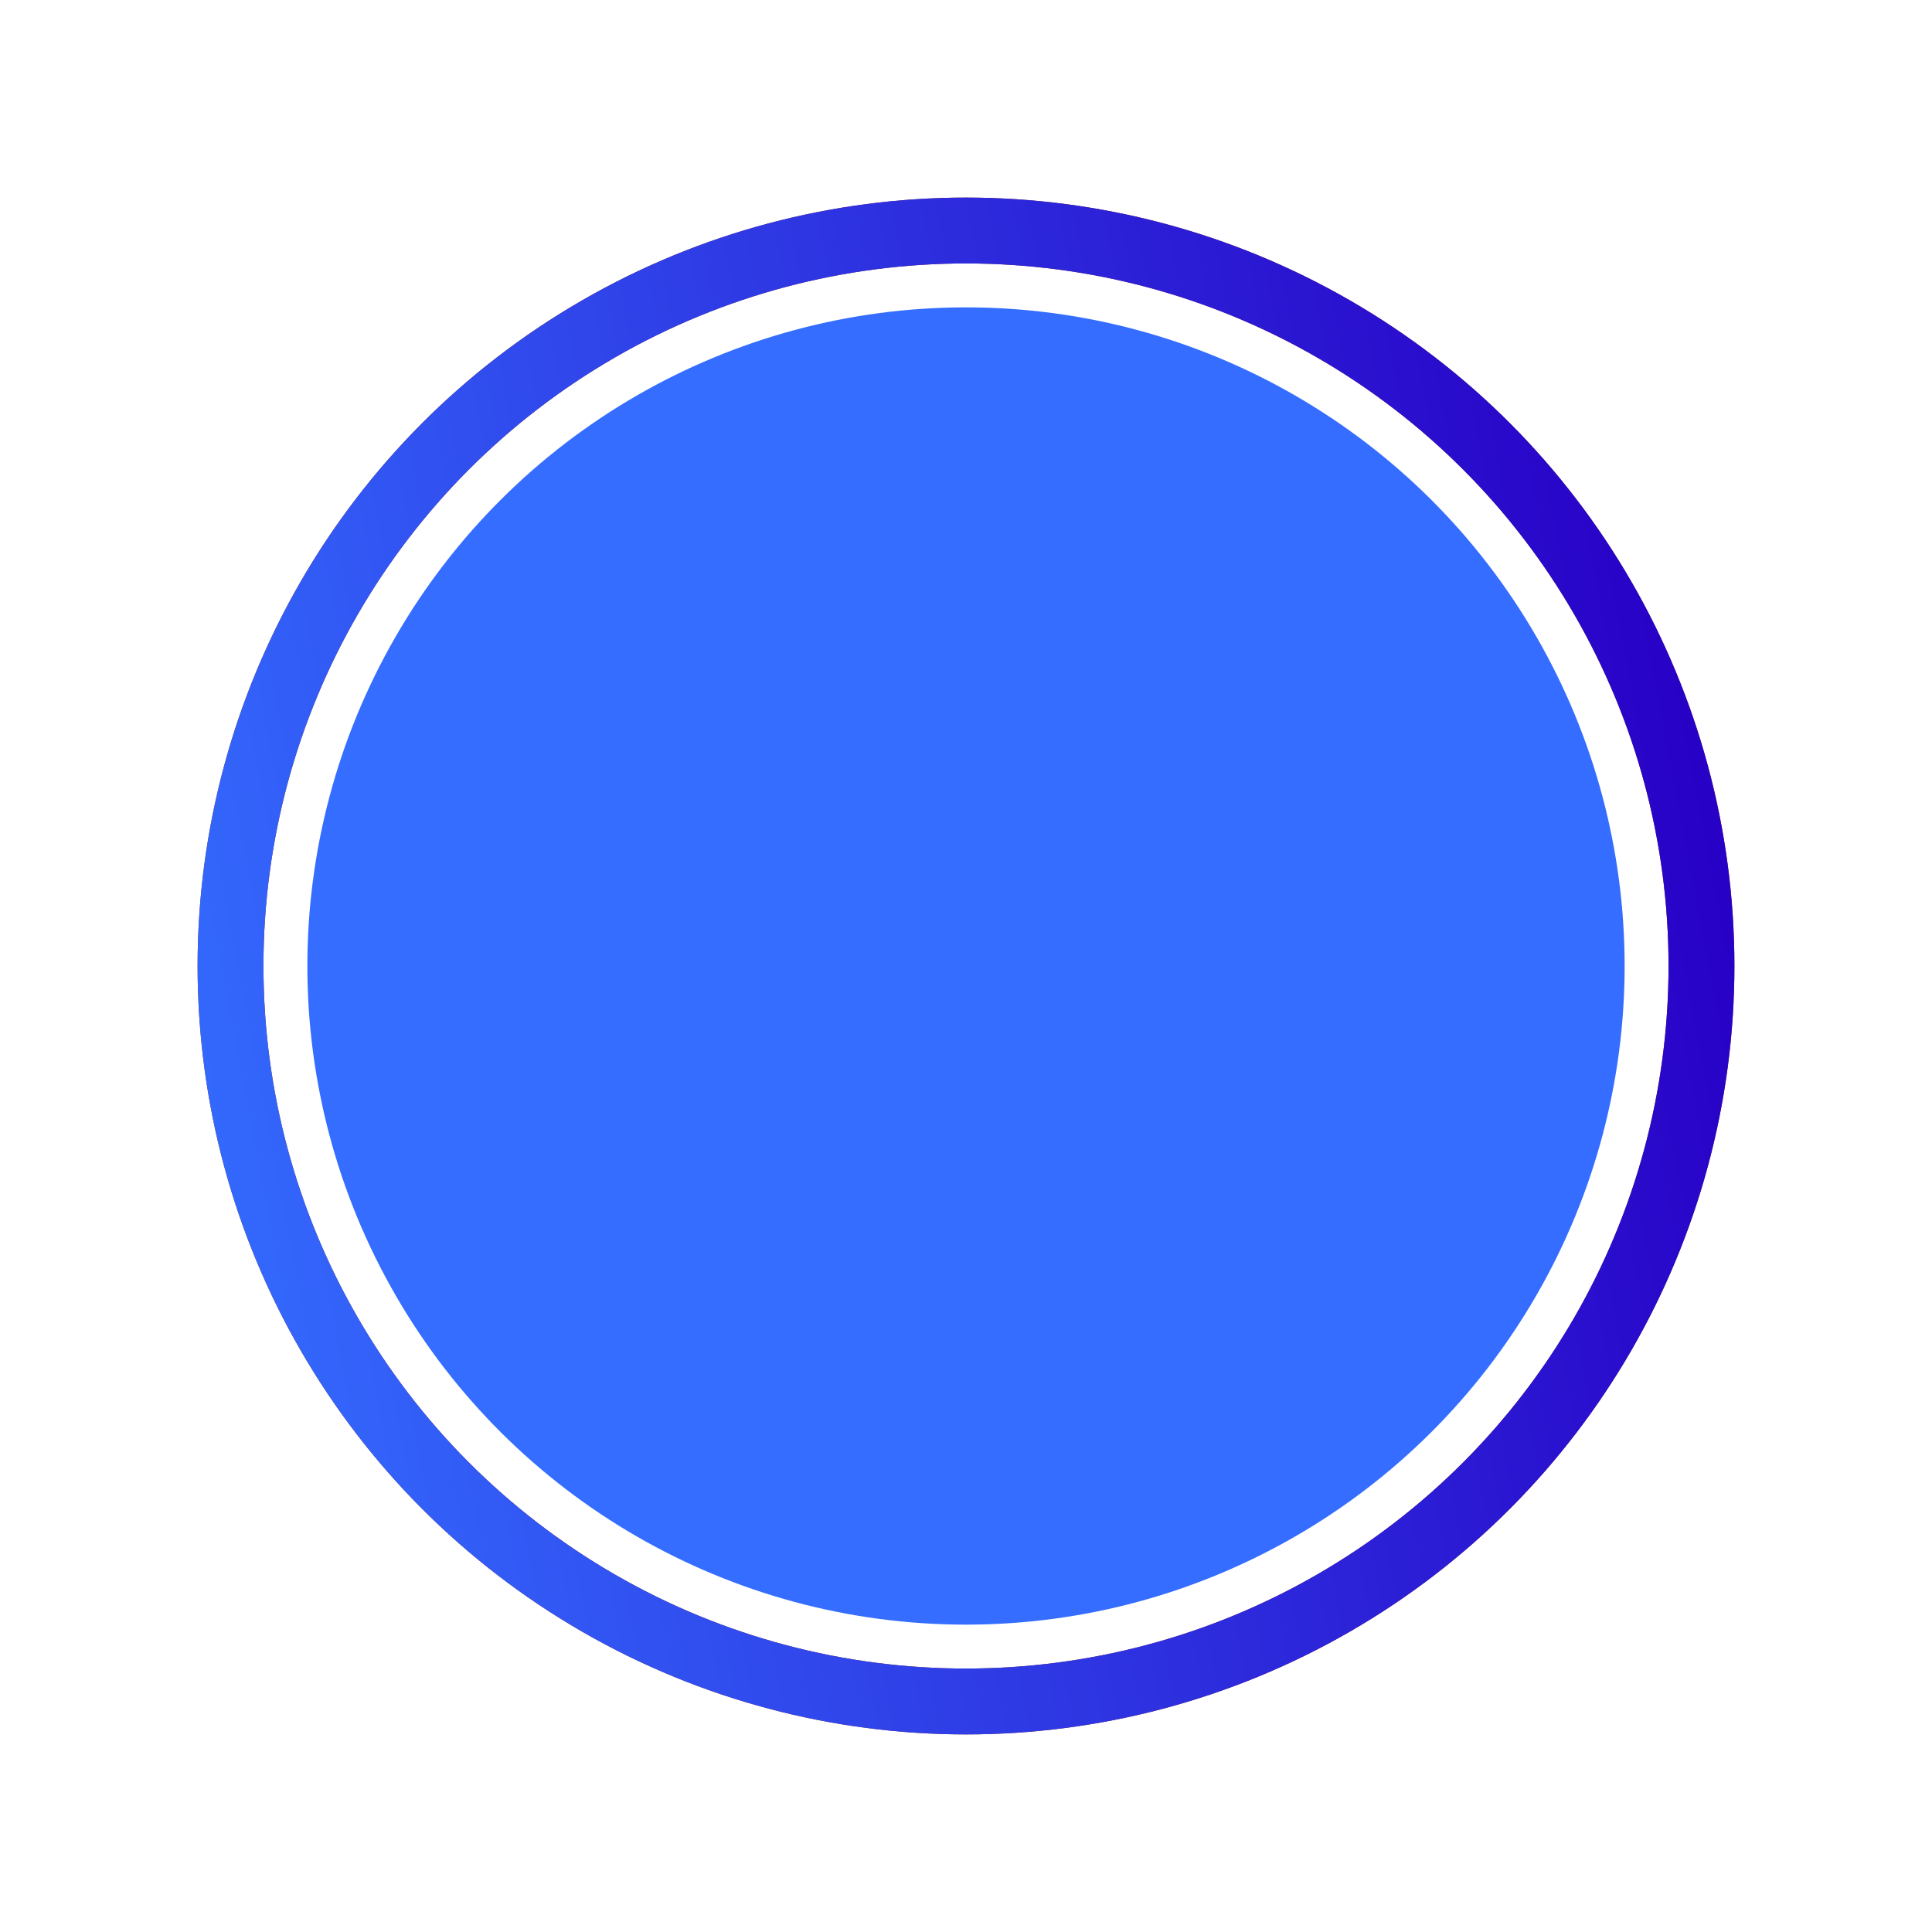
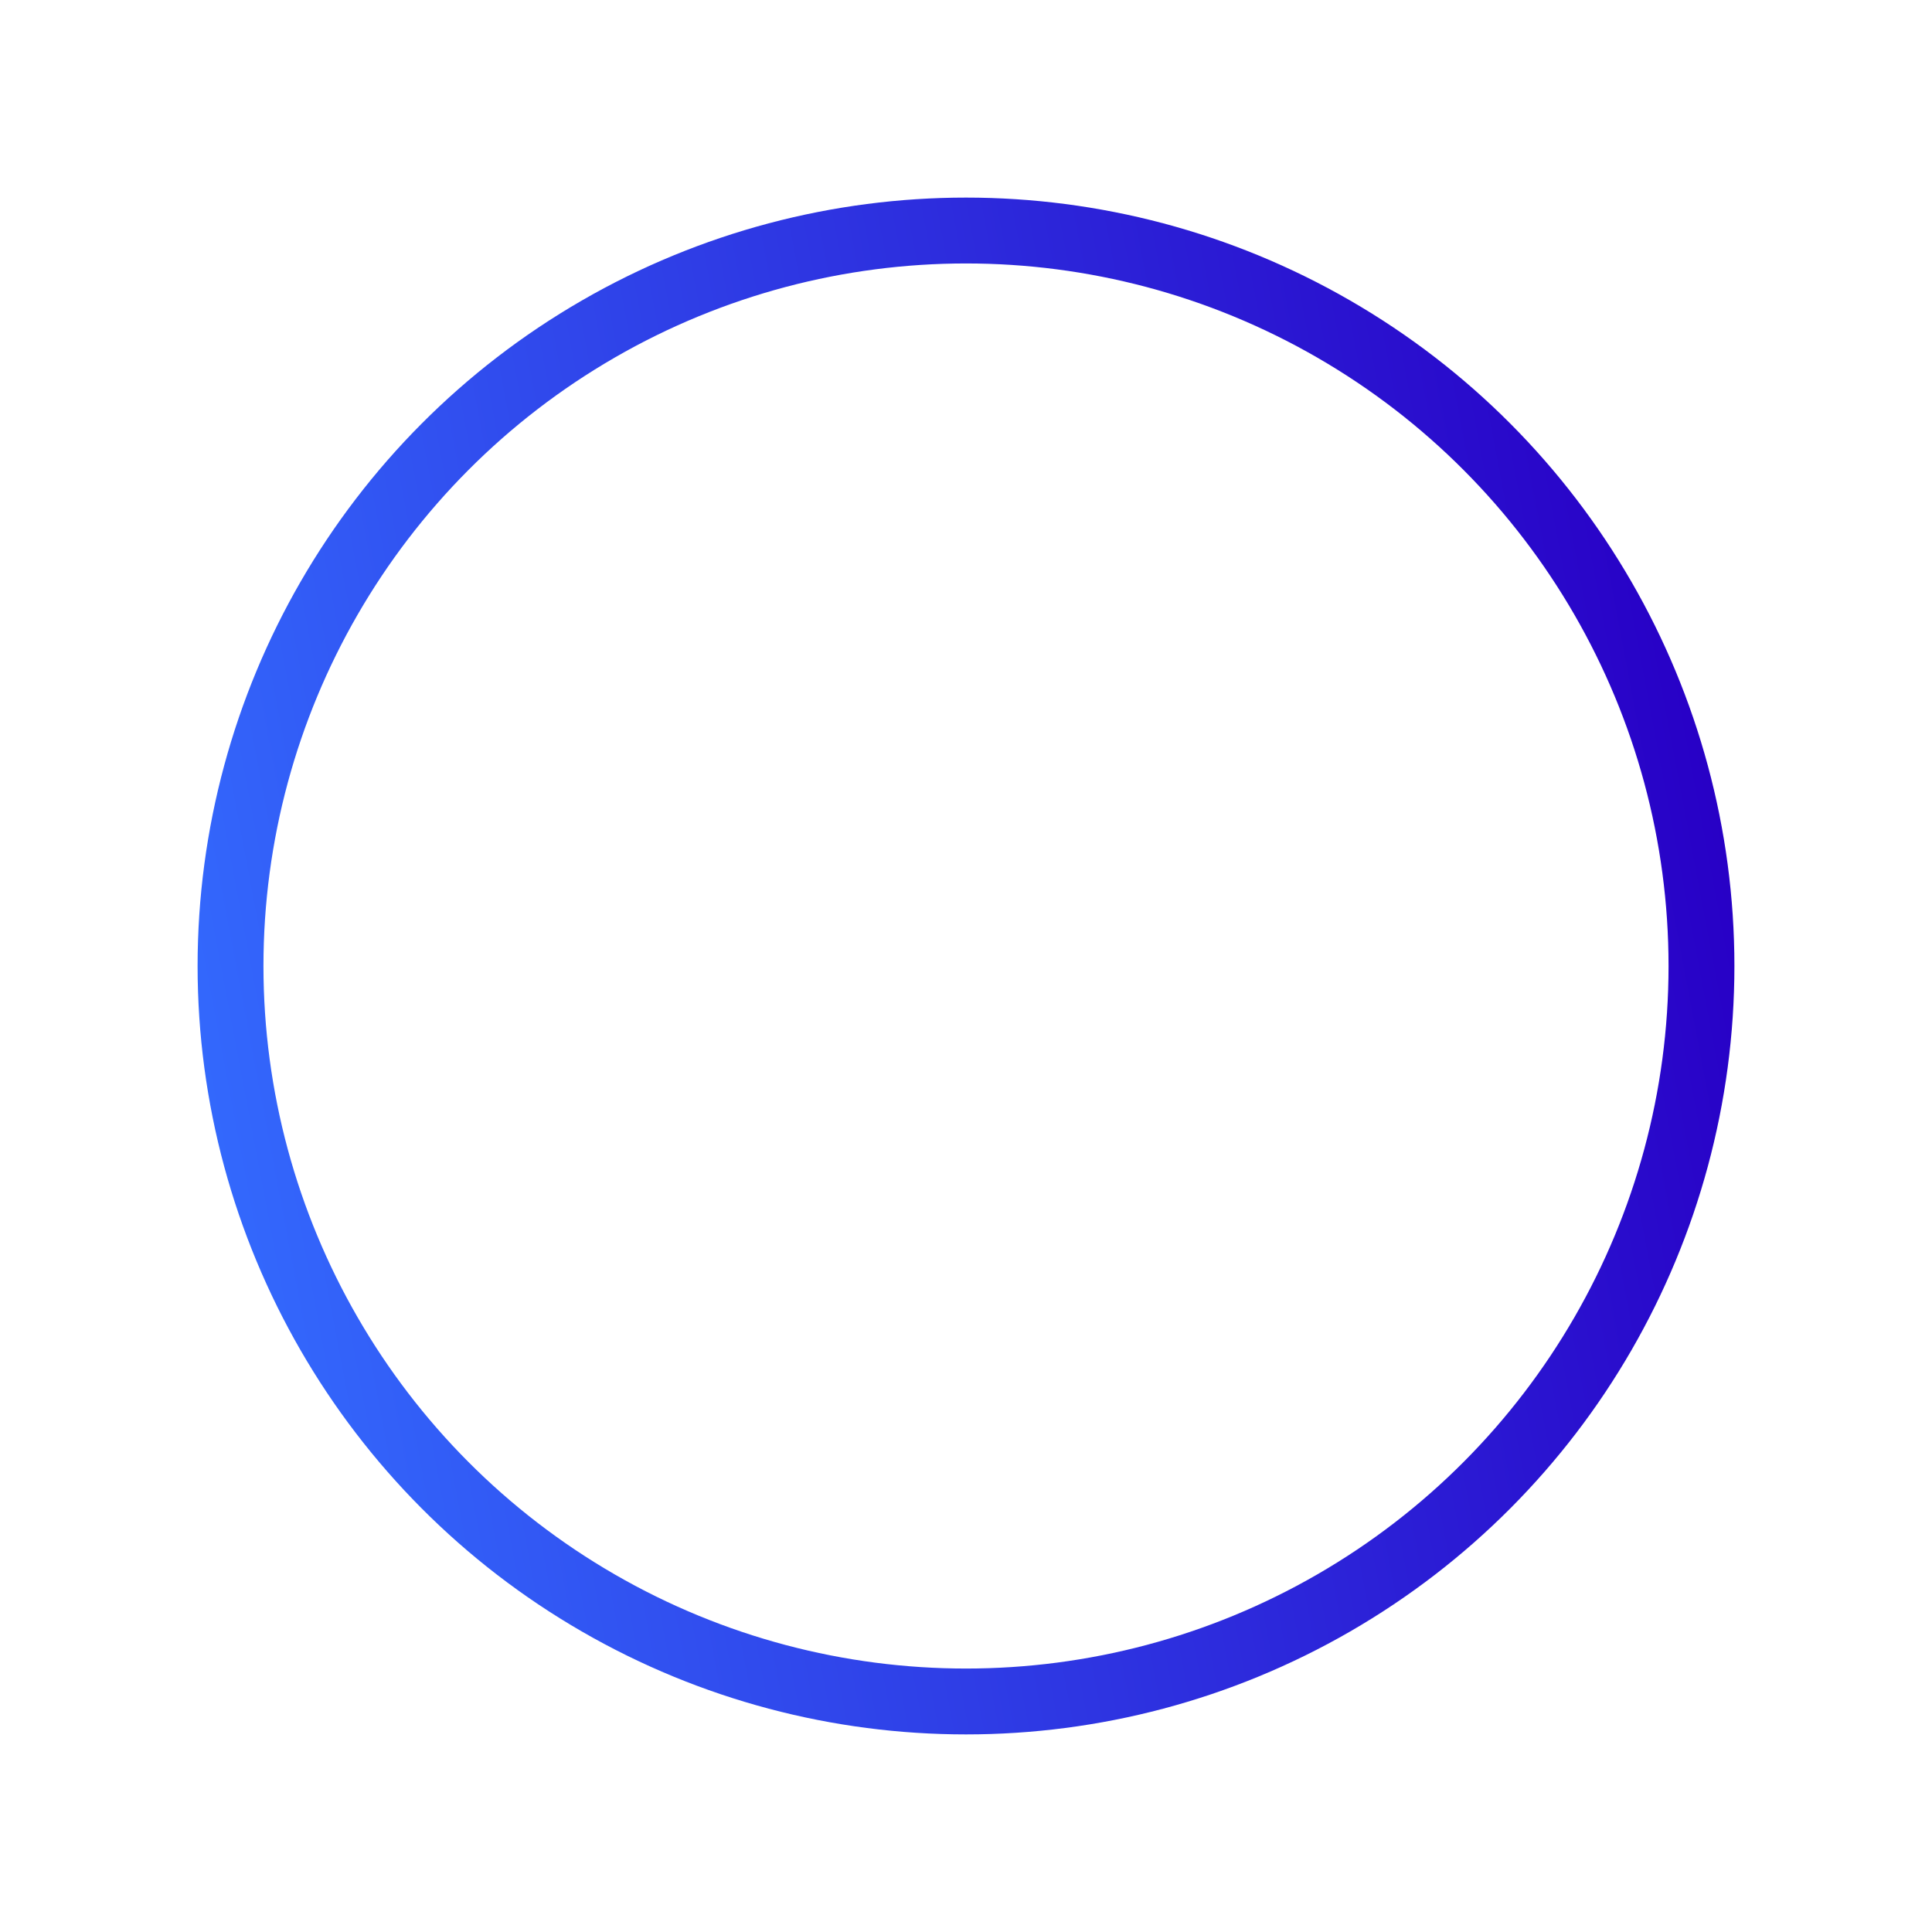
<svg xmlns="http://www.w3.org/2000/svg" width="88" height="88" viewBox="0 0 88 88" fill="none">
-   <circle cx="44" cy="44" r="33.5" stroke="#923030" stroke-width="3" />
  <circle cx="44" cy="44" r="33.5" stroke="url(#paint0_linear_3441_4241)" stroke-width="3" />
-   <ellipse cx="44" cy="44" rx="30" ry="30" transform="rotate(90 44 44)" fill="#346DFF" />
  <defs>
    <linearGradient id="paint0_linear_3441_4241" x1="10.968" y1="76" x2="83.256" y2="62.31" gradientUnits="userSpaceOnUse">
      <stop stop-color="#346DFF" />
      <stop offset="1" stop-color="#2800C6" />
    </linearGradient>
  </defs>
</svg>